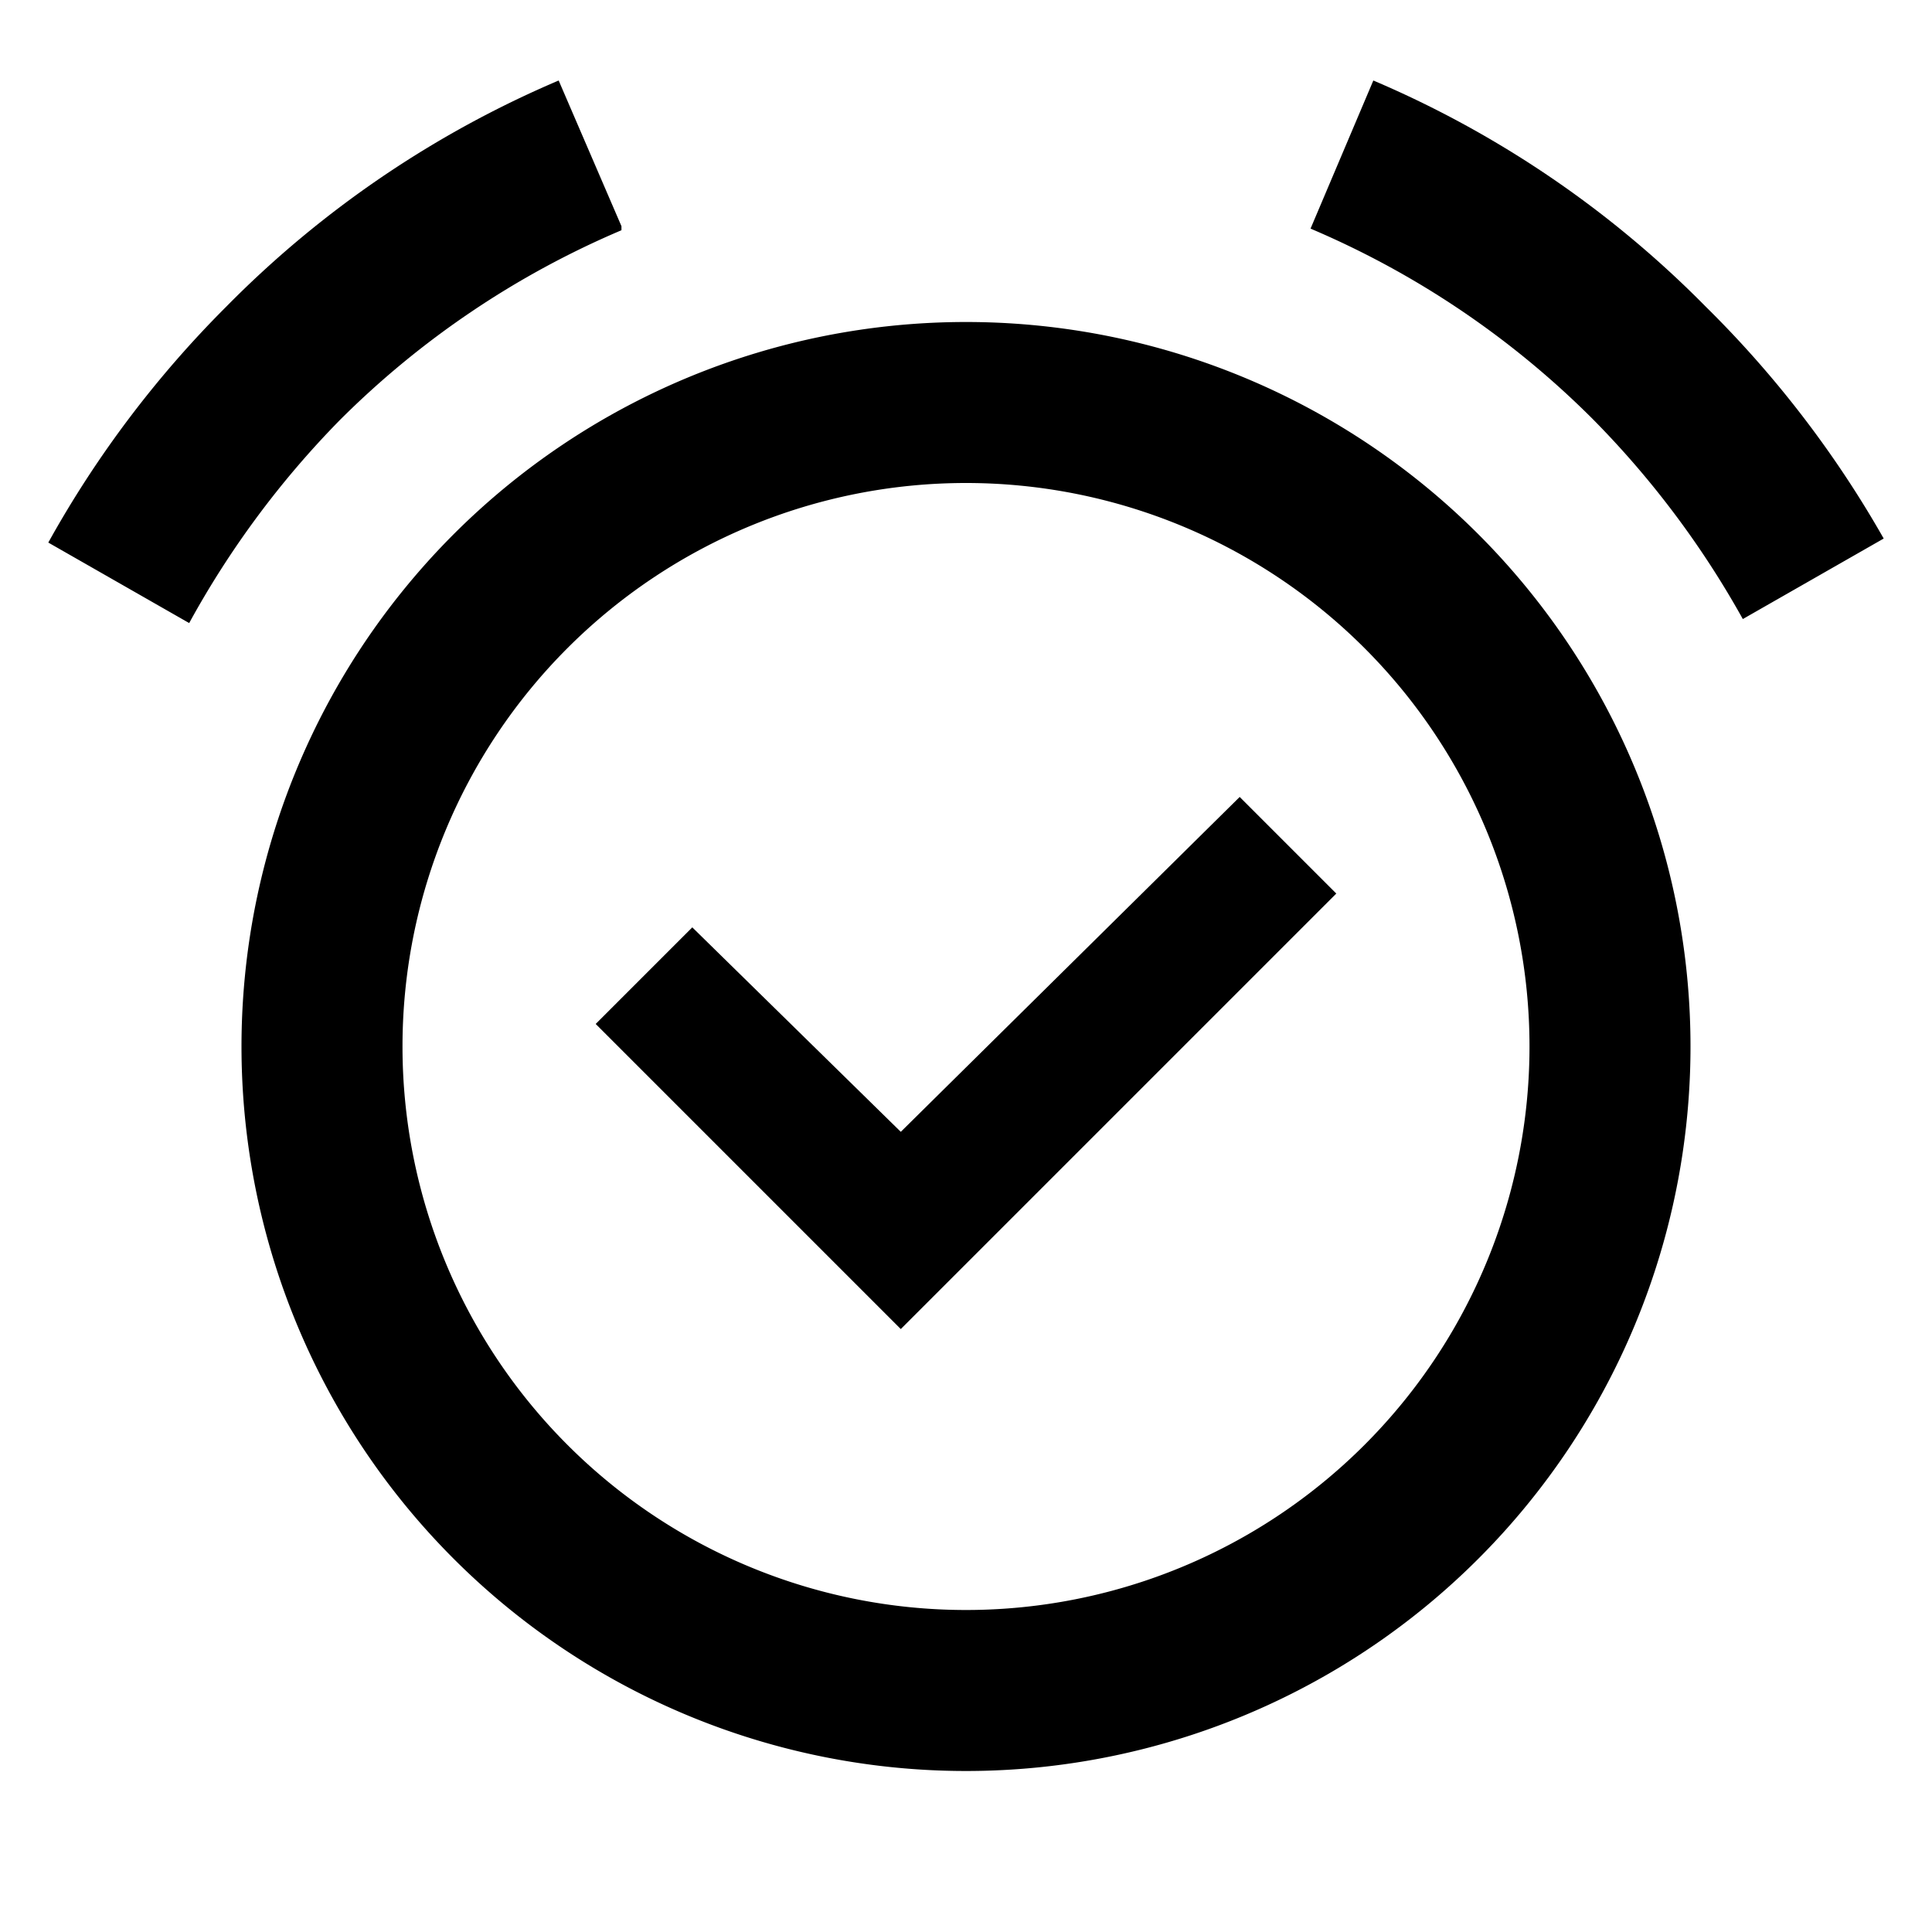
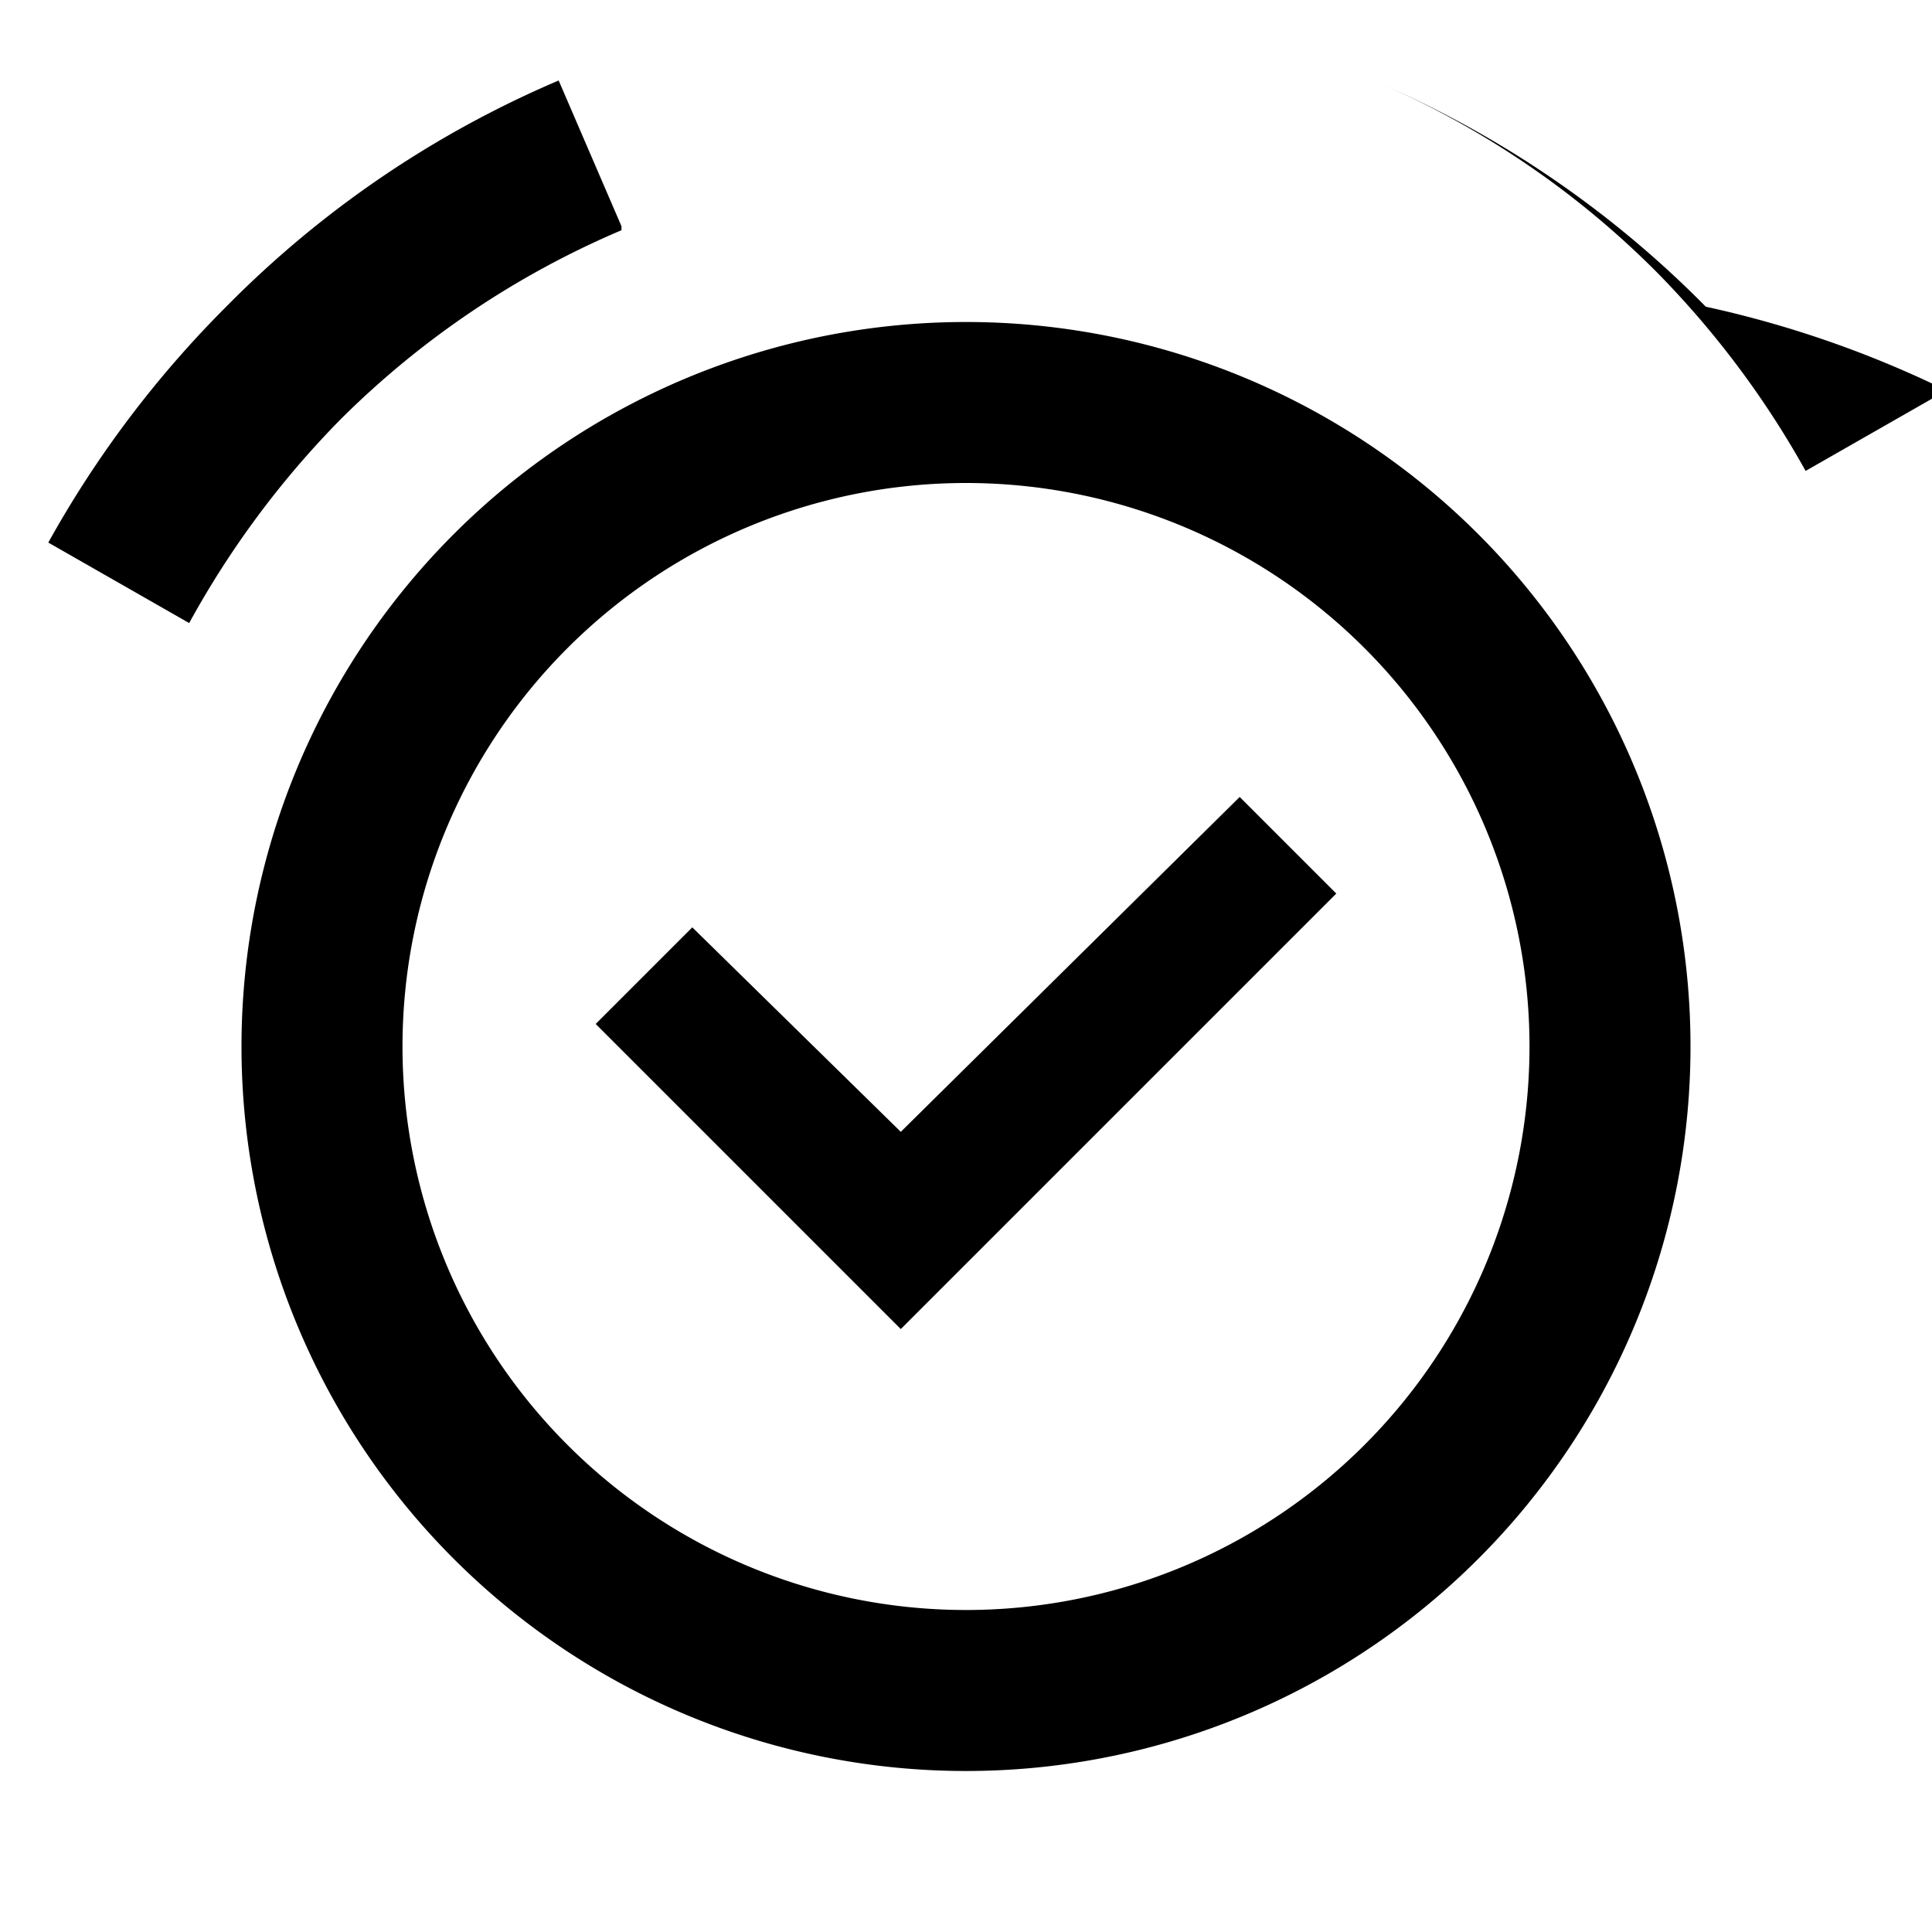
<svg xmlns="http://www.w3.org/2000/svg" fill="#000000" width="800px" height="800px" viewBox="0 0 24 24" data-name="Layer 1" id="Layer_1">
  <title />
-   <path d="M12,4a9,9,0,1,0,9,9A9,9,0,0,0,12,4Zm0,16a7,7,0,1,1,7-7A7,7,0,0,1,12,20ZM21.19,3.81A12.88,12.88,0,0,0,17.06,1l-.78,1.84a11.08,11.08,0,0,1,3.5,2.36,11.43,11.43,0,0,1,1.87,2.49l1.75-1A13.19,13.19,0,0,0,21.19,3.81Zm-13.47-1L6.94,1A12.88,12.88,0,0,0,2.81,3.81,13.19,13.19,0,0,0,.6,6.74l1.75,1A11.43,11.43,0,0,1,4.22,5.22,11.08,11.08,0,0,1,7.72,2.86Zm3.47,11.25L8.6,11.52l-1.2,1.2,3.79,3.79L16.6,11.1,15.4,9.9Z" />
+   <path d="M12,4a9,9,0,1,0,9,9A9,9,0,0,0,12,4Zm0,16a7,7,0,1,1,7-7A7,7,0,0,1,12,20ZM21.19,3.81A12.88,12.88,0,0,0,17.06,1a11.08,11.08,0,0,1,3.5,2.36,11.43,11.43,0,0,1,1.87,2.49l1.75-1A13.19,13.19,0,0,0,21.19,3.81Zm-13.47-1L6.94,1A12.88,12.88,0,0,0,2.81,3.81,13.19,13.19,0,0,0,.6,6.74l1.75,1A11.43,11.43,0,0,1,4.22,5.22,11.08,11.08,0,0,1,7.72,2.86Zm3.47,11.25L8.6,11.52l-1.2,1.2,3.79,3.79L16.6,11.1,15.4,9.9Z" />
</svg>